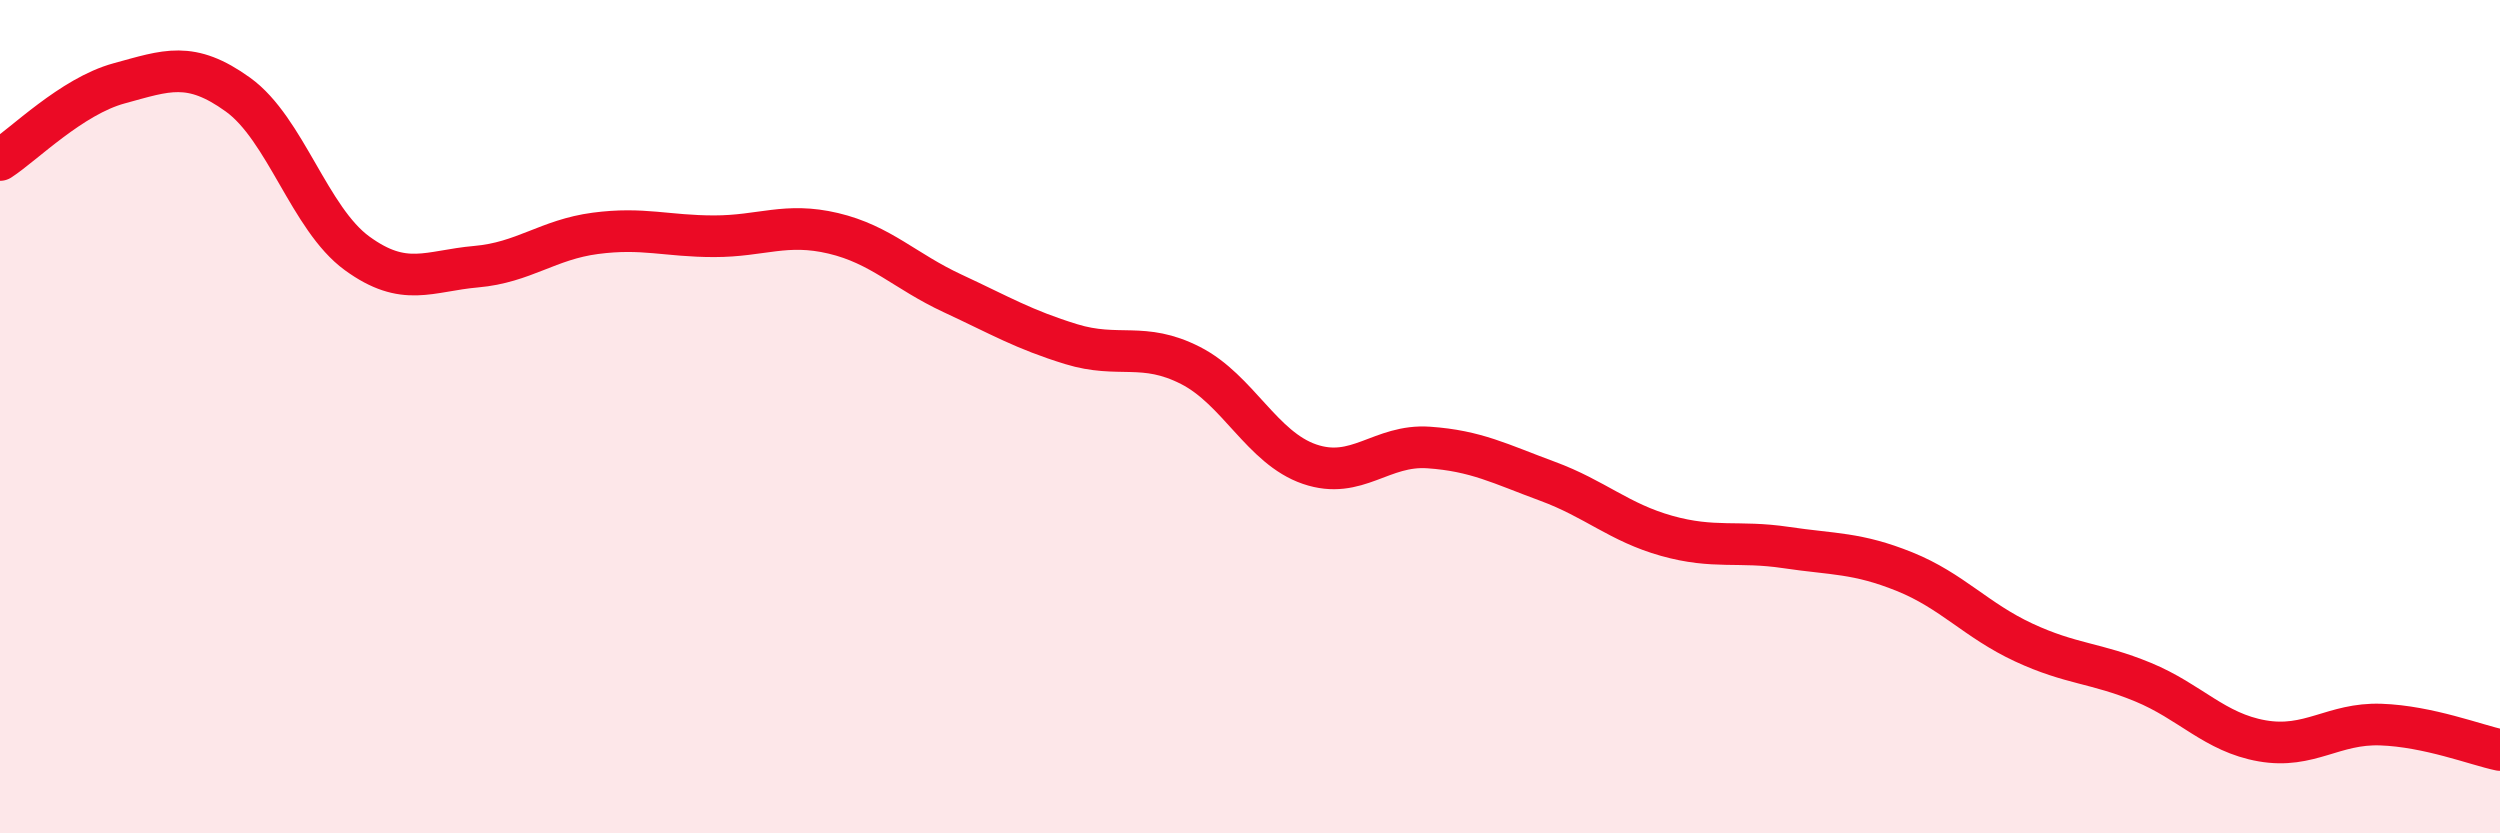
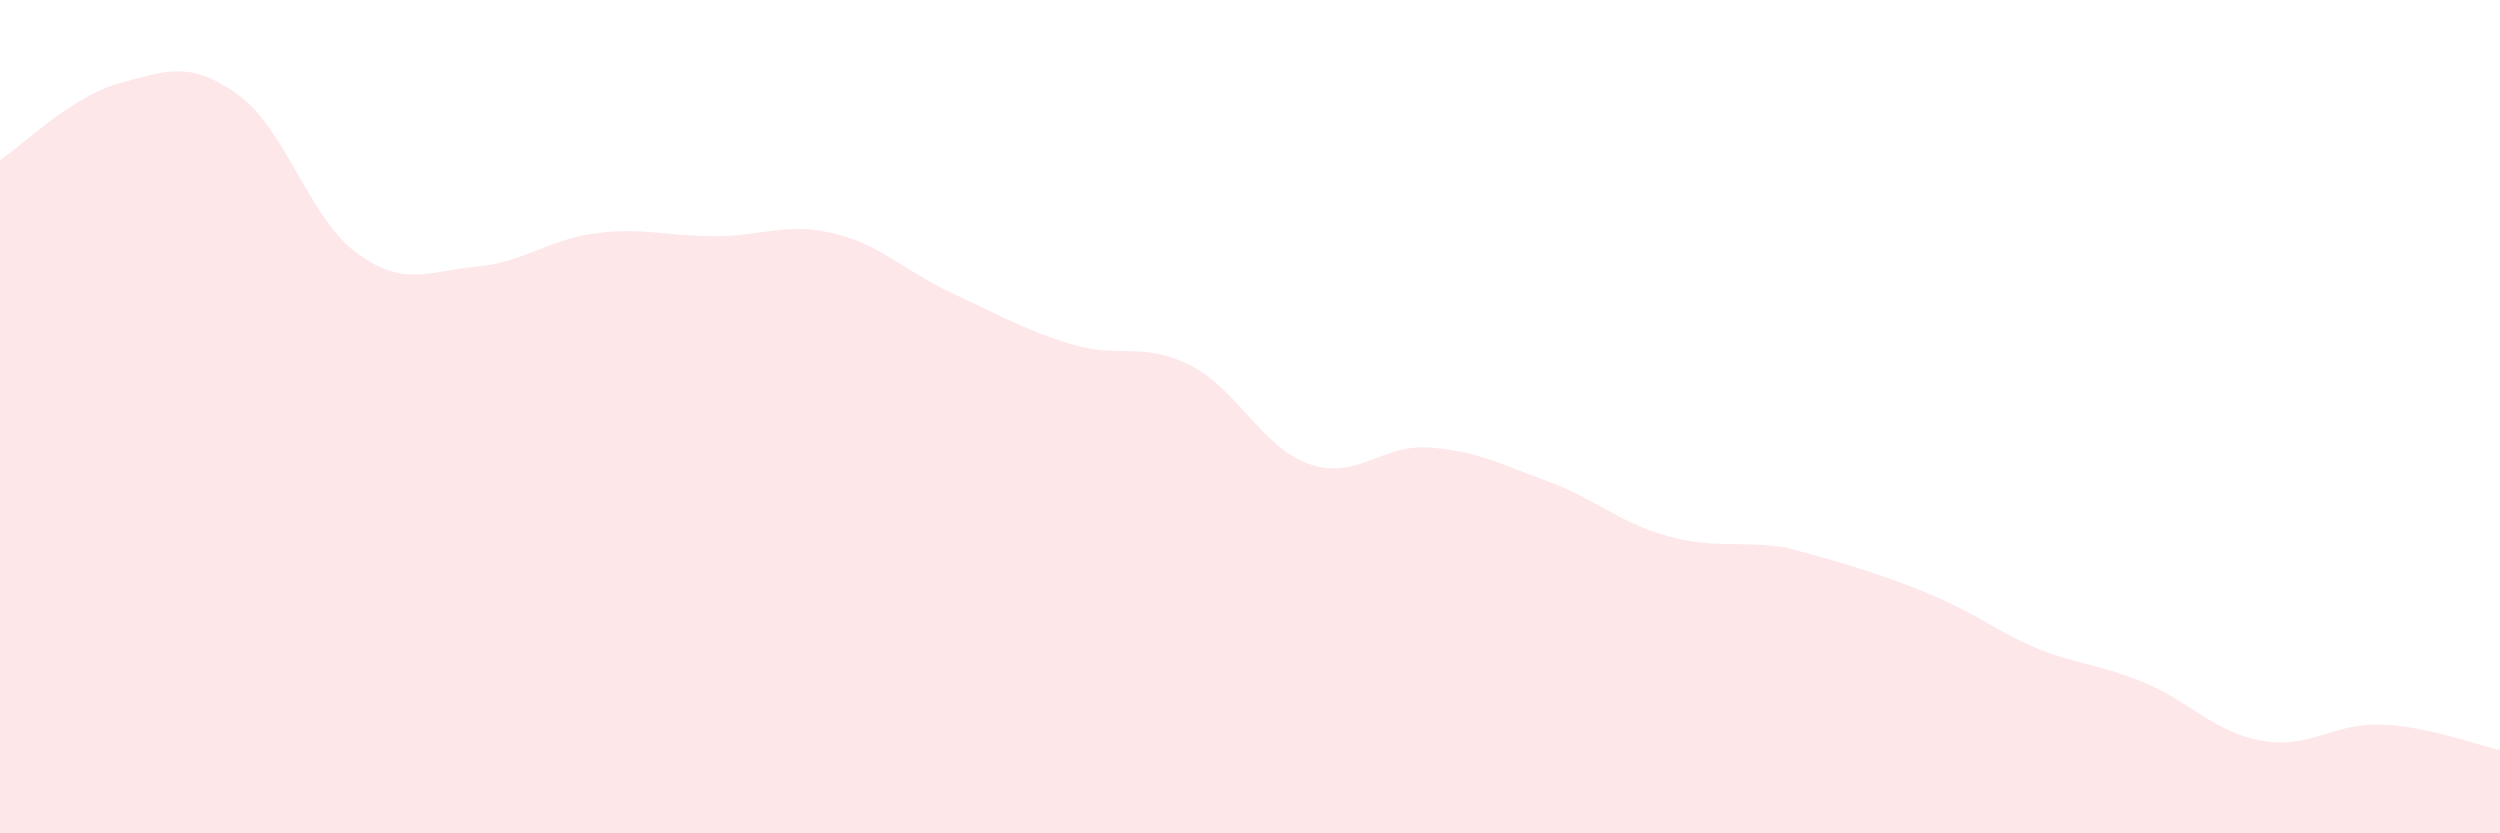
<svg xmlns="http://www.w3.org/2000/svg" width="60" height="20" viewBox="0 0 60 20">
-   <path d="M 0,3.84 C 0.57,3.47 1.72,2.31 2.86,2 C 4,1.69 4.57,1.45 5.71,2.27 C 6.85,3.09 7.43,5.25 8.57,6.08 C 9.71,6.91 10.29,6.5 11.43,6.4 C 12.57,6.3 13.15,5.75 14.29,5.6 C 15.43,5.45 16,5.67 17.14,5.67 C 18.28,5.67 18.86,5.33 20,5.6 C 21.14,5.87 21.72,6.51 22.86,7.04 C 24,7.57 24.57,7.91 25.71,8.26 C 26.85,8.61 27.43,8.19 28.57,8.77 C 29.71,9.35 30.29,10.75 31.43,11.14 C 32.57,11.53 33.15,10.66 34.29,10.74 C 35.43,10.82 36,11.13 37.14,11.55 C 38.28,11.97 38.86,12.54 40,12.86 C 41.14,13.18 41.72,12.97 42.86,13.14 C 44,13.31 44.57,13.26 45.71,13.72 C 46.85,14.18 47.43,14.89 48.57,15.42 C 49.71,15.95 50.29,15.9 51.43,16.37 C 52.57,16.84 53.15,17.58 54.29,17.78 C 55.43,17.98 56,17.35 57.14,17.39 C 58.28,17.43 59.43,17.88 60,18L60 20L0 20Z" fill="#EB0A25" opacity="0.1" stroke-linecap="round" stroke-linejoin="round" />
-   <path d="M 0,3.84 C 0.57,3.47 1.72,2.31 2.86,2 C 4,1.69 4.57,1.45 5.71,2.27 C 6.85,3.09 7.43,5.25 8.57,6.08 C 9.71,6.91 10.29,6.5 11.43,6.4 C 12.57,6.3 13.15,5.75 14.29,5.6 C 15.43,5.45 16,5.67 17.14,5.67 C 18.28,5.67 18.86,5.33 20,5.6 C 21.14,5.87 21.72,6.51 22.86,7.04 C 24,7.57 24.57,7.91 25.71,8.26 C 26.85,8.61 27.43,8.19 28.57,8.77 C 29.71,9.35 30.29,10.75 31.43,11.14 C 32.57,11.53 33.15,10.66 34.29,10.74 C 35.43,10.82 36,11.13 37.14,11.55 C 38.28,11.97 38.86,12.54 40,12.86 C 41.14,13.18 41.72,12.97 42.86,13.14 C 44,13.31 44.57,13.26 45.71,13.72 C 46.85,14.18 47.43,14.89 48.57,15.42 C 49.71,15.95 50.29,15.9 51.43,16.37 C 52.57,16.84 53.15,17.58 54.29,17.78 C 55.43,17.98 56,17.35 57.14,17.39 C 58.28,17.43 59.43,17.88 60,18" stroke="#EB0A25" stroke-width="1" fill="none" stroke-linecap="round" stroke-linejoin="round" />
+   <path d="M 0,3.84 C 0.57,3.47 1.72,2.31 2.86,2 C 4,1.69 4.57,1.45 5.71,2.27 C 6.85,3.09 7.43,5.25 8.57,6.08 C 9.71,6.91 10.29,6.5 11.43,6.4 C 12.57,6.3 13.15,5.75 14.29,5.6 C 15.43,5.45 16,5.67 17.14,5.67 C 18.28,5.67 18.86,5.33 20,5.6 C 21.14,5.87 21.72,6.51 22.86,7.04 C 24,7.57 24.57,7.91 25.71,8.26 C 26.85,8.61 27.43,8.19 28.57,8.77 C 29.71,9.35 30.29,10.75 31.43,11.14 C 32.57,11.53 33.15,10.66 34.29,10.74 C 35.43,10.82 36,11.13 37.14,11.55 C 38.28,11.97 38.86,12.54 40,12.86 C 41.14,13.18 41.72,12.97 42.86,13.14 C 46.85,14.18 47.43,14.89 48.57,15.42 C 49.71,15.95 50.29,15.9 51.43,16.37 C 52.57,16.84 53.15,17.58 54.29,17.78 C 55.43,17.98 56,17.35 57.14,17.39 C 58.28,17.43 59.43,17.88 60,18L60 20L0 20Z" fill="#EB0A25" opacity="0.1" stroke-linecap="round" stroke-linejoin="round" />
</svg>